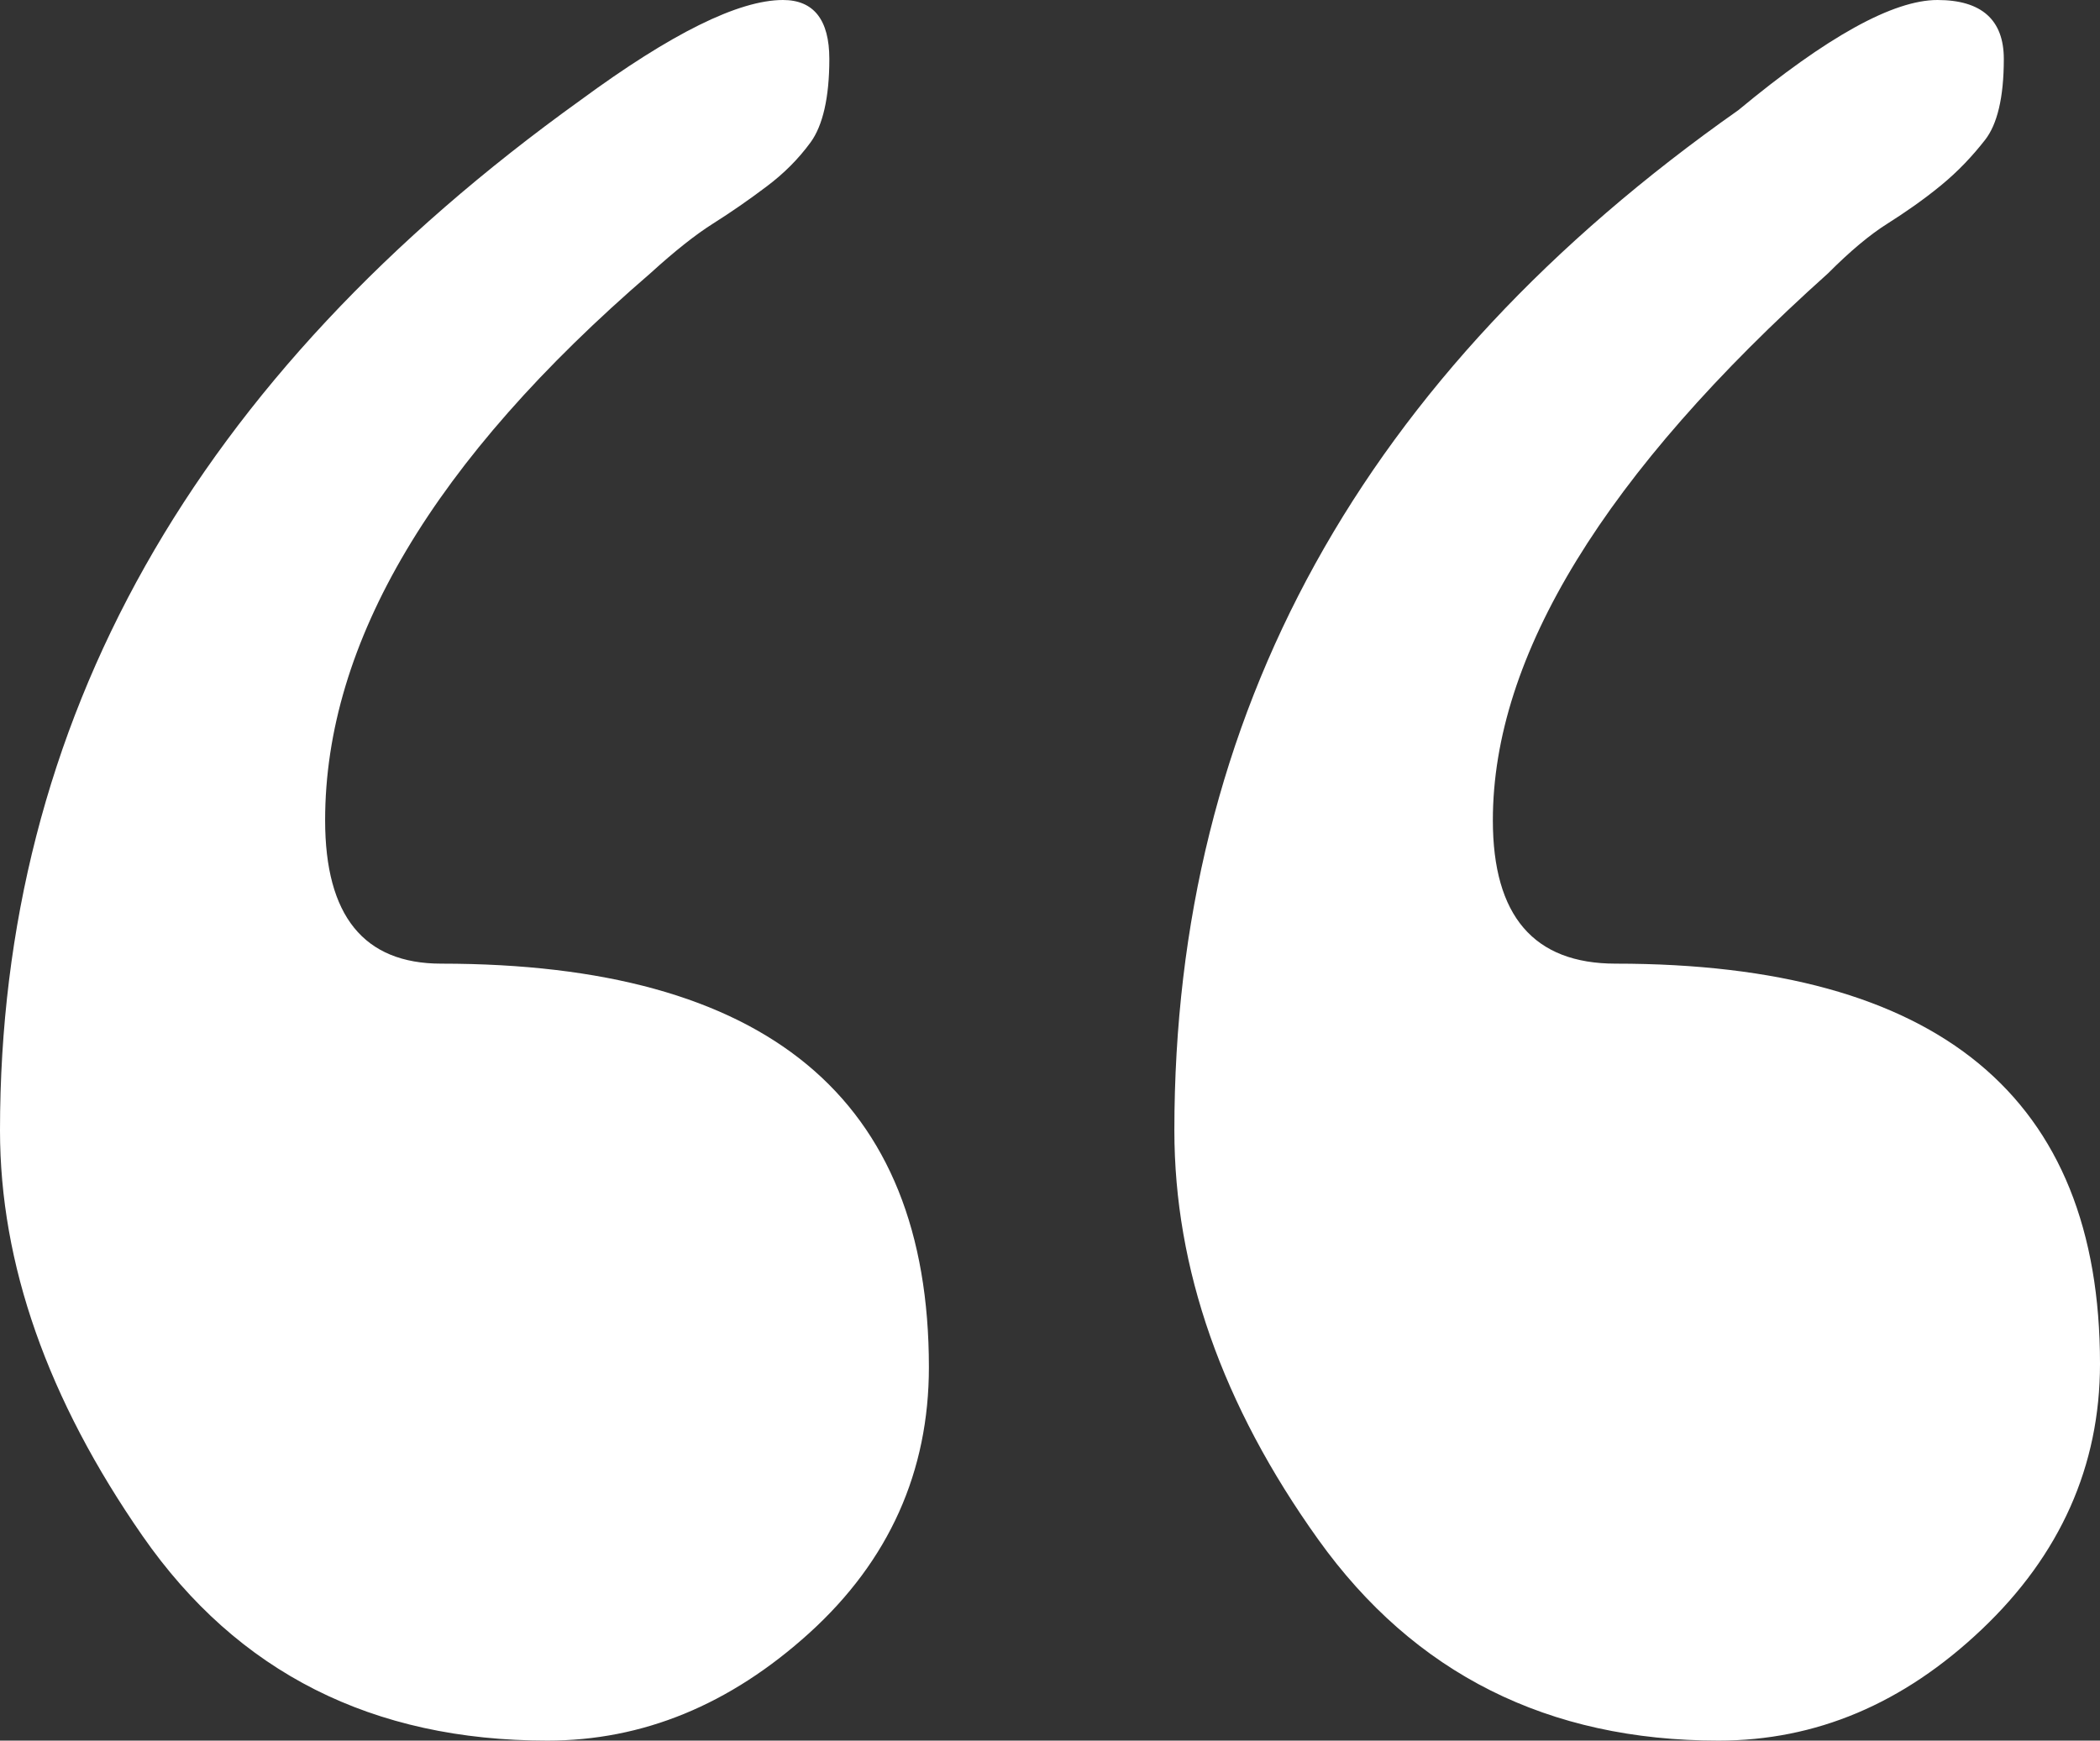
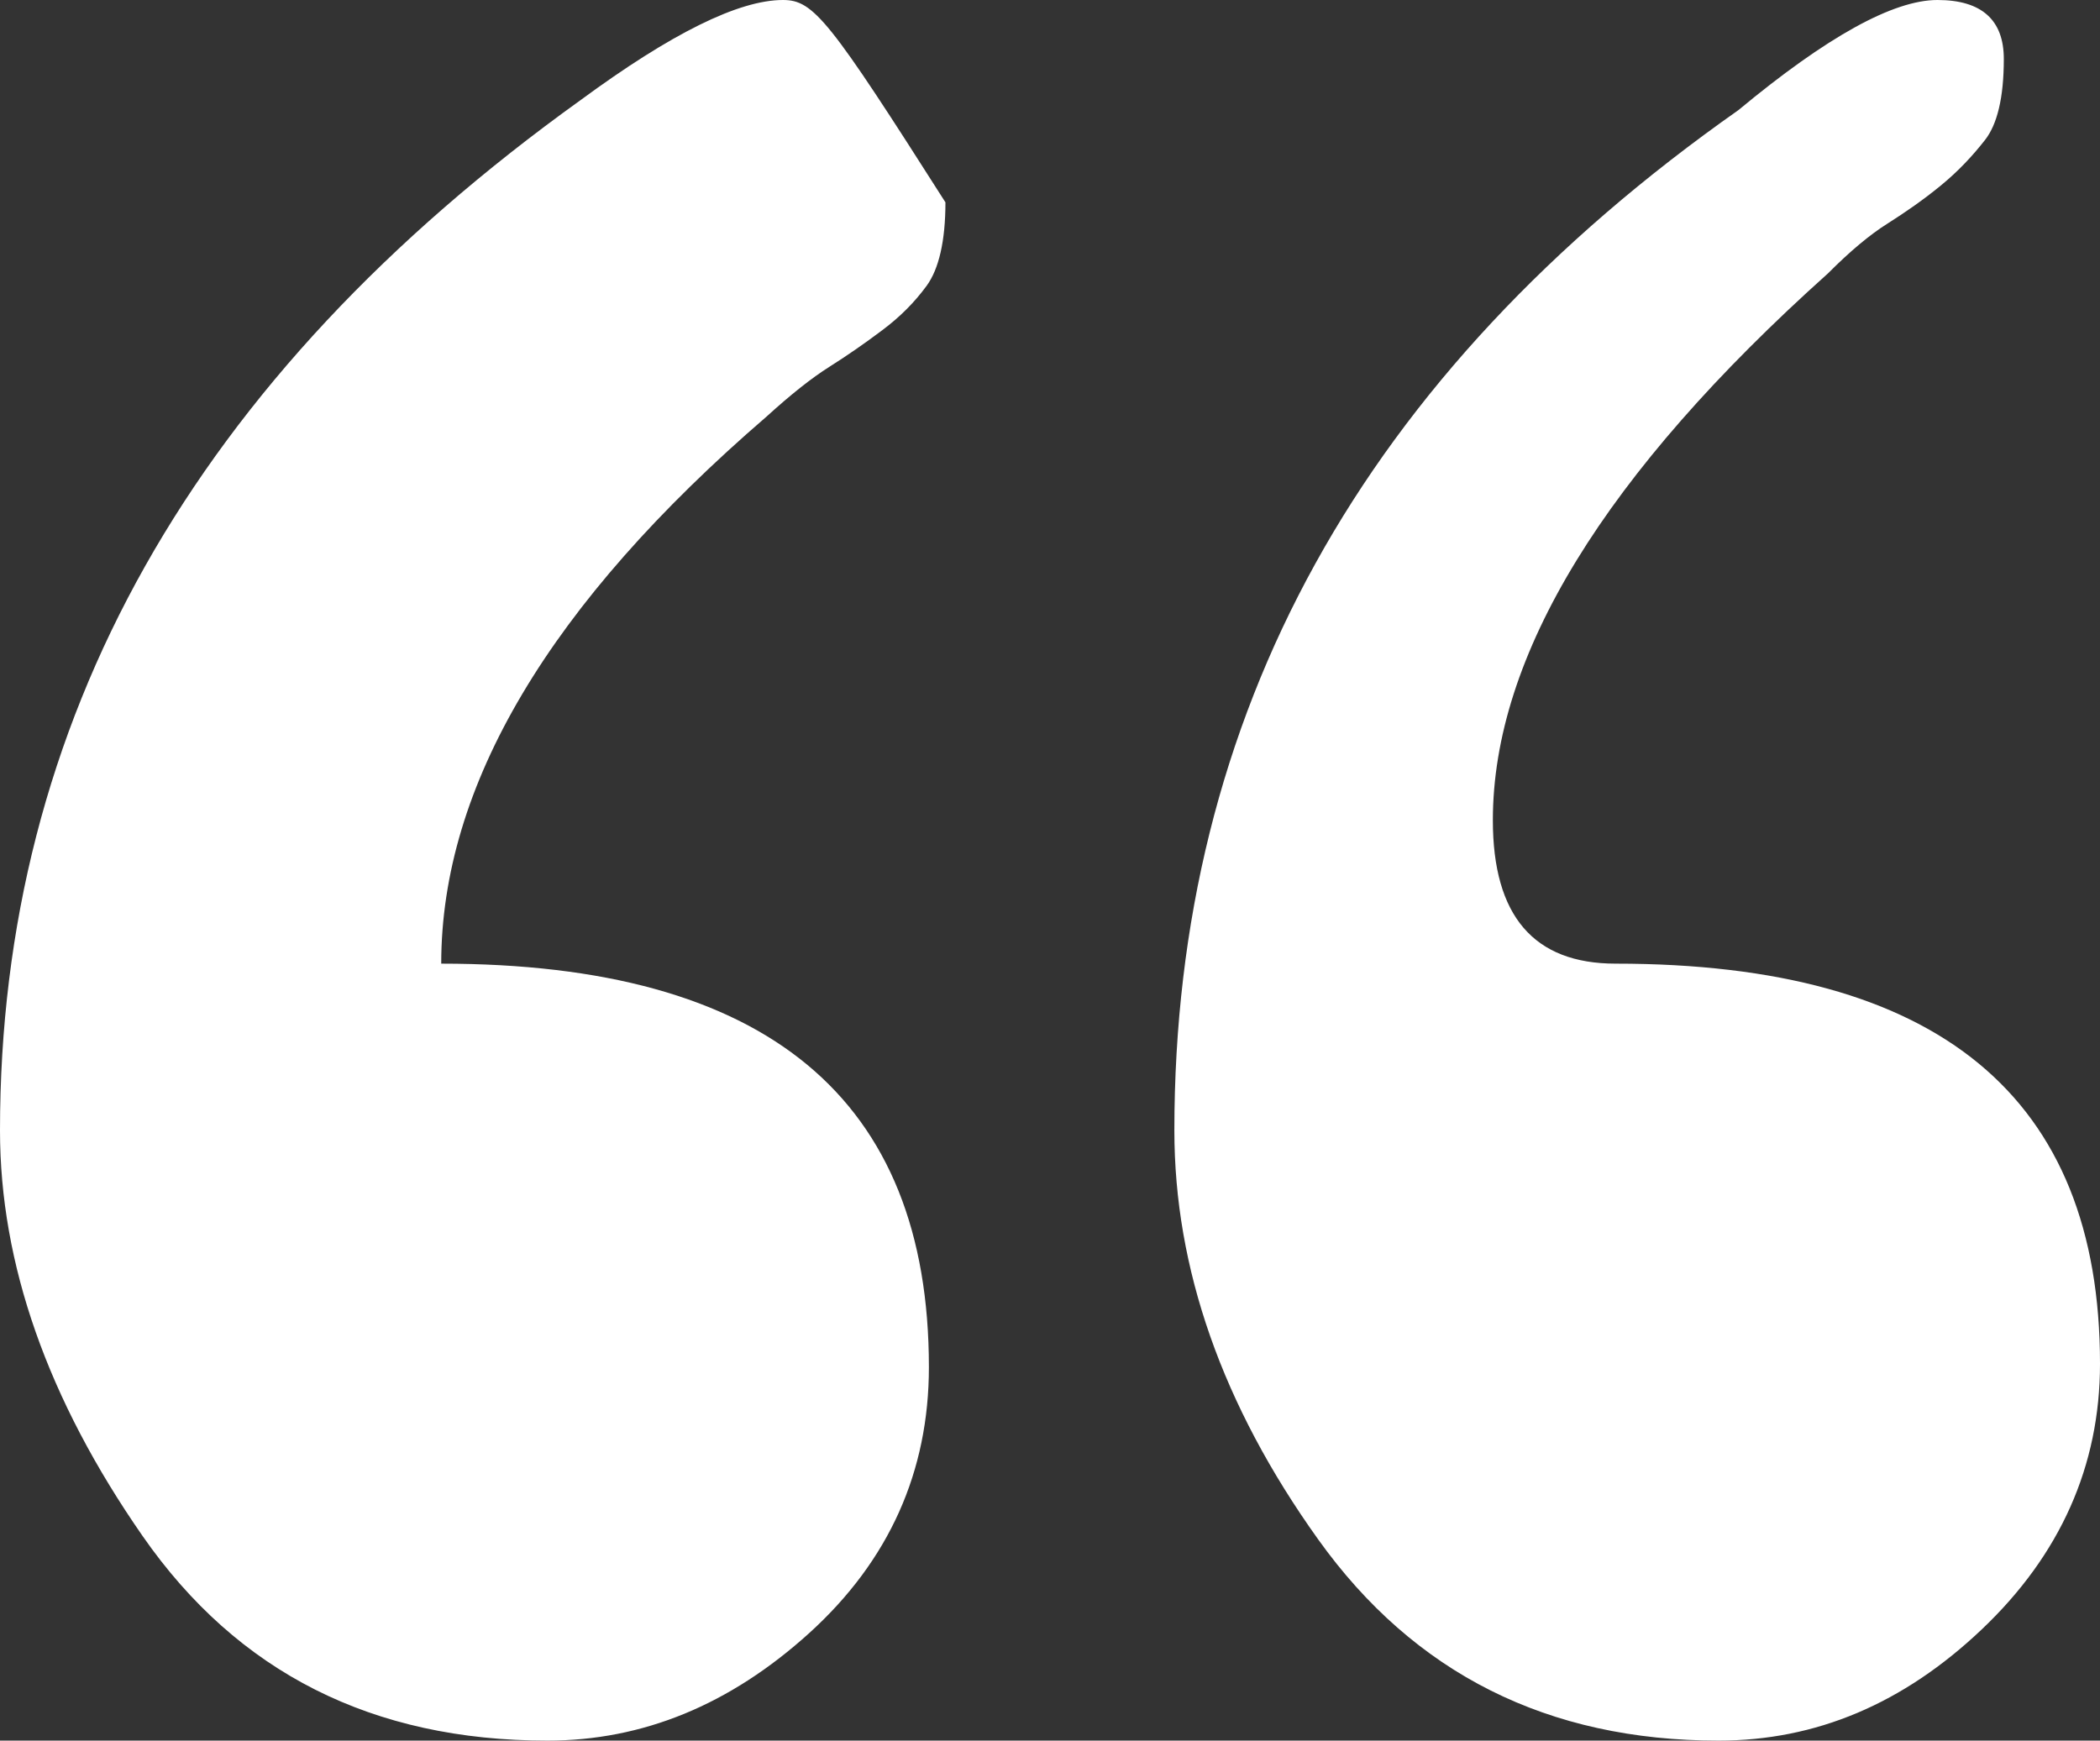
<svg xmlns="http://www.w3.org/2000/svg" version="1.1" id="Layer_1" x="0px" y="0px" width="193px" height="160px" viewBox="0 0 193 160" enable-background="new 0 0 193 160" xml:space="preserve">
  <rect x="0" y="0" width="193" height="160" fill="#333333" stroke="none" />
  <g>
-     <path fill-rule="evenodd" clip-rule="evenodd" fill="#FFFFFF" d="M121.15,141.51c8.84,12.36,21.14,18.49,36.79,18.49   c8.94,0,16.97-3.37,24.19-10.22c7.21-6.84,10.87-15.02,10.87-24.42c0-24.52-14.84-36.78-44.51-36.78   c-7.53,0-11.29-4.39-11.29-13.18c0-15.12,10.27-31.87,30.8-50.27c2.03-2.04,3.86-3.57,5.49-4.59c1.62-1.03,3.25-2.15,4.87-3.48   c1.63-1.33,2.95-2.76,4.07-4.19c1.12-1.43,1.73-3.88,1.73-7.45c0-3.58-2.03-5.42-6.1-5.42C174,0,167.9,3.37,159.77,10.12   c-34.56,24.31-51.84,55.58-51.84,93.79C107.93,116.58,112.3,129.14,121.15,141.51z M13.11,141.2c8.74,12.57,21.14,18.8,37.2,18.8   c8.74,0,16.77-3.27,24.09-9.91c7.31-6.64,10.97-14.82,10.97-24.42c0-24.72-14.94-37.09-44.82-37.09c-7.11,0-10.67-4.39-10.67-13.18   c0-16.34,9.96-33.1,29.88-50.27c2.24-2.04,4.17-3.57,5.79-4.59c1.63-1.03,3.25-2.15,4.88-3.38c1.63-1.22,2.95-2.55,4.07-4.08   c1.11-1.53,1.72-4.09,1.72-7.66C76.22,1.84,74.8,0,71.96,0c-4.07,0-10.27,3.07-18.6,9.2C17.79,34.74,0,66.31,0,103.91   C0,116.17,4.37,128.63,13.11,141.2z" />
+     <path fill-rule="evenodd" clip-rule="evenodd" fill="#FFFFFF" d="M121.15,141.51c8.84,12.36,21.14,18.49,36.79,18.49   c8.94,0,16.97-3.37,24.19-10.22c7.21-6.84,10.87-15.02,10.87-24.42c0-24.52-14.84-36.78-44.51-36.78   c-7.53,0-11.29-4.39-11.29-13.18c0-15.12,10.27-31.87,30.8-50.27c2.03-2.04,3.86-3.57,5.49-4.59c1.62-1.03,3.25-2.15,4.87-3.48   c1.63-1.33,2.95-2.76,4.07-4.19c1.12-1.43,1.73-3.88,1.73-7.45c0-3.58-2.03-5.42-6.1-5.42C174,0,167.9,3.37,159.77,10.12   c-34.56,24.31-51.84,55.58-51.84,93.79C107.93,116.58,112.3,129.14,121.15,141.51z M13.11,141.2c8.74,12.57,21.14,18.8,37.2,18.8   c8.74,0,16.77-3.27,24.09-9.91c7.31-6.64,10.97-14.82,10.97-24.42c0-24.72-14.94-37.09-44.82-37.09c0-16.34,9.96-33.1,29.88-50.27c2.24-2.04,4.17-3.57,5.79-4.59c1.63-1.03,3.25-2.15,4.88-3.38c1.63-1.22,2.95-2.55,4.07-4.08   c1.11-1.53,1.72-4.09,1.72-7.66C76.22,1.84,74.8,0,71.96,0c-4.07,0-10.27,3.07-18.6,9.2C17.79,34.74,0,66.31,0,103.91   C0,116.17,4.37,128.63,13.11,141.2z" />
  </g>
</svg>